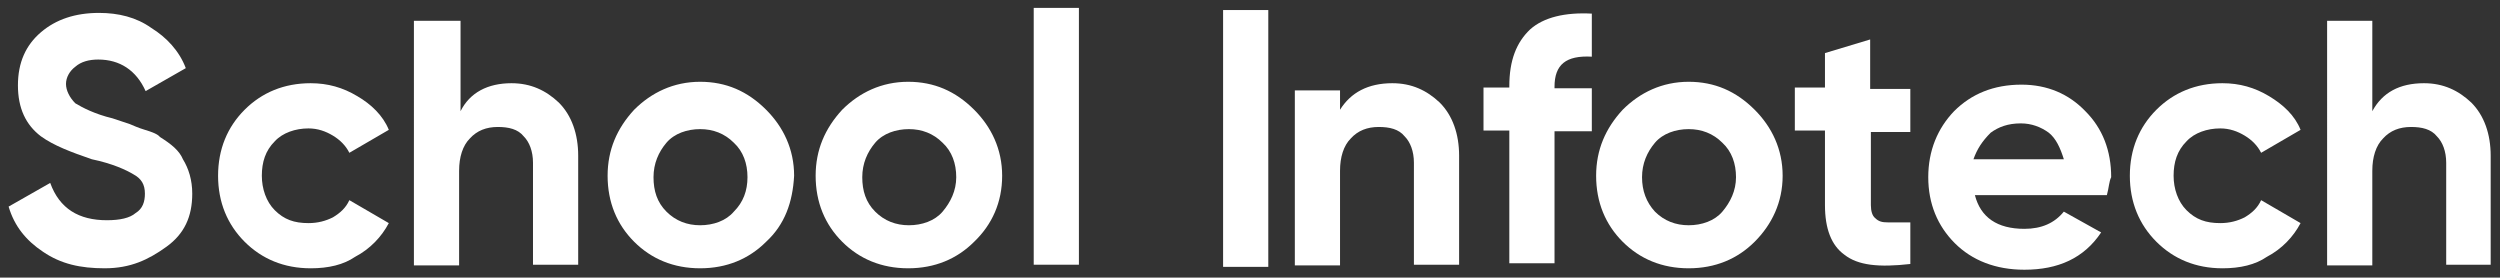
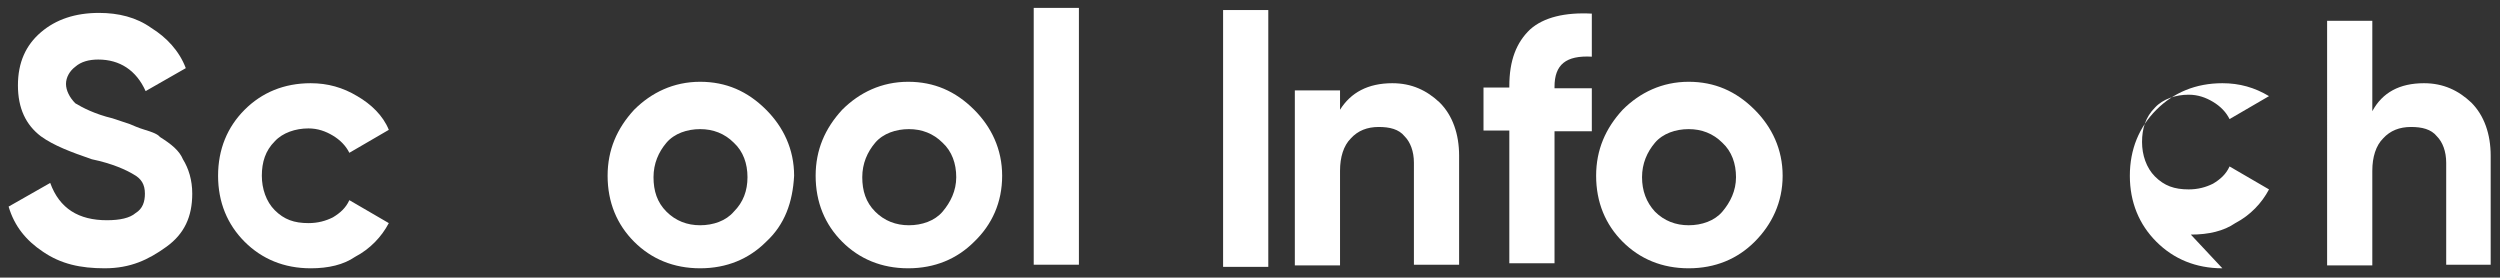
<svg xmlns="http://www.w3.org/2000/svg" version="1.1" id="wsm-logo" x="0" y="0" viewBox="0 0 348.5 38.7" xml:space="preserve">
  <rect x="0" y="0" width="348.5" height="38.7" fill="#333333" stroke="none" />
  <g id="wsm-icon" fill="#fff">
    <path d="M14.6 37.4c-3.4 0-6.1-.6-8.6-2.3-2.4-1.6-4-3.6-4.8-6.3L7 25.5c1.3 3.6 4 5.2 7.9 5.2 1.8 0 3.2-.3 4-1 1-.6 1.3-1.6 1.3-2.7 0-1.3-.5-2.1-1.6-2.7-1-.6-2.9-1.5-5.8-2.1-2.9-1-5.3-1.9-7.1-3.2-2.1-1.6-3.2-3.9-3.2-7.1s1.1-5.6 3.2-7.4 4.8-2.7 8.1-2.7c2.7 0 5.2.6 7.3 2.1 2.1 1.3 3.9 3.2 4.8 5.6l-5.6 3.2c-1.3-2.9-3.6-4.4-6.6-4.4-1.3 0-2.4.3-3.2 1-.8.6-1.3 1.5-1.3 2.4s.5 1.9 1.3 2.7c1 .6 2.7 1.5 5.2 2.1l2.4.8c.5.2 1.1.5 2.1.8 1 .3 1.8.6 2.1 1 1.6 1 2.7 1.9 3.2 3.1.8 1.3 1.3 2.9 1.3 4.8 0 3.2-1.1 5.6-3.6 7.4s-5 3-8.6 3z" id="wsm-s_1_" />
    <path d="M43.3 37.4c-3.7 0-6.8-1.3-9.2-3.7s-3.7-5.5-3.7-9.2 1.3-6.8 3.7-9.2 5.5-3.7 9.2-3.7c2.4 0 4.5.6 6.5 1.8 1.9 1.1 3.6 2.7 4.4 4.7l-5.5 3.2c-.5-1-1.3-1.8-2.3-2.4-1-.6-2.1-1-3.4-1-1.8 0-3.6.6-4.7 1.8-1.3 1.3-1.8 2.9-1.8 4.8 0 1.8.6 3.6 1.8 4.8 1.3 1.3 2.7 1.8 4.7 1.8 1.3 0 2.4-.3 3.4-.8 1-.6 1.8-1.3 2.3-2.4l5.5 3.2c-1 1.9-2.6 3.6-4.7 4.7-1.6 1.1-3.7 1.6-6.2 1.6z" id="wsm-c2_1_" />
-     <path d="M71.3 11.6c2.7 0 4.8 1 6.6 2.7 1.8 1.8 2.7 4.4 2.7 7.4v15.2h-6.3V22.7c0-1.6-.5-2.9-1.3-3.7-.8-1-2.1-1.3-3.6-1.3-1.6 0-2.9.5-3.9 1.6-1 1-1.5 2.6-1.5 4.5V37h-6.3V2.9h6.5v12.6c1.3-2.6 3.8-3.9 7.1-3.9z" id="wsm-h2_1_" />
    <path d="M106.8 33.7c-2.4 2.4-5.5 3.7-9.2 3.7s-6.8-1.3-9.2-3.7c-2.4-2.4-3.7-5.5-3.7-9.2 0-3.6 1.3-6.6 3.7-9.2 2.4-2.4 5.5-3.9 9.2-3.9 3.6 0 6.6 1.3 9.2 3.9 2.4 2.4 3.9 5.5 3.9 9.2-.2 3.7-1.3 6.8-3.9 9.2zm-13.9-4.2c1.3 1.3 2.9 1.9 4.7 1.9s3.6-.6 4.7-1.9c1.3-1.3 1.9-2.9 1.9-4.8s-.6-3.6-1.9-4.8c-1.3-1.3-2.9-1.9-4.7-1.9s-3.6.6-4.7 1.9c-1.1 1.3-1.8 2.9-1.8 4.8s.5 3.5 1.8 4.8z" id="wsm-o3_1_" />
    <path d="M135.8 33.7c-2.4 2.4-5.5 3.7-9.2 3.7s-6.8-1.3-9.2-3.7c-2.4-2.4-3.7-5.5-3.7-9.2 0-3.6 1.3-6.6 3.7-9.2 2.4-2.4 5.5-3.9 9.2-3.9 3.6 0 6.6 1.3 9.2 3.9 2.4 2.4 3.9 5.5 3.9 9.2 0 3.7-1.4 6.8-3.9 9.2zM122 29.5c1.3 1.3 2.9 1.9 4.7 1.9 1.8 0 3.6-.6 4.7-1.9 1.1-1.3 1.9-2.9 1.9-4.8s-.6-3.6-1.9-4.8c-1.3-1.3-2.9-1.9-4.7-1.9-1.8 0-3.6.6-4.7 1.9-1.1 1.3-1.8 2.9-1.8 4.8s.5 3.5 1.8 4.8z" id="wsm-o2_1_" />
    <path d="M144.1 1.1h6.3v35.8h-6.3z" id="wsm-i2_2_" />
    <path d="M170.5 1.4h6.3v35.8h-6.3z" id="wsm-i2_1_" />
    <path d="M194.1 11.6c2.7 0 4.8 1 6.6 2.7 1.8 1.8 2.7 4.4 2.7 7.4v15.2h-6.3V22.7c0-1.6-.5-2.9-1.3-3.7-.8-1-2.1-1.3-3.6-1.3-1.6 0-2.9.5-3.9 1.6-1 1-1.5 2.6-1.5 4.5V37h-6.3V12.6h6.3v2.7c1.5-2.4 3.9-3.7 7.3-3.7z" id="wsm-n_1_" />
    <path d="M221.9 1.9v6c-3.6-.2-5.2 1.1-5.2 4.2v.2h5.2v6h-5.2v18.4h-6.3V18.2h-3.6v-6h3.6V12c0-3.6 1-6.1 2.9-7.9 1.9-1.7 4.9-2.4 8.6-2.2z" id="wsm-f_1_" />
    <path d="M244.6 33.7c-2.4 2.4-5.5 3.7-9.2 3.7-3.7 0-6.8-1.3-9.2-3.7s-3.7-5.5-3.7-9.2c0-3.6 1.3-6.6 3.7-9.2 2.4-2.4 5.5-3.9 9.2-3.9 3.6 0 6.6 1.3 9.2 3.9 2.4 2.4 3.9 5.5 3.9 9.2 0 3.7-1.5 6.8-3.9 9.2zm-13.9-4.2c1.3 1.3 2.9 1.9 4.7 1.9s3.6-.6 4.7-1.9c1.1-1.3 1.9-2.9 1.9-4.8s-.6-3.6-1.9-4.8c-1.3-1.3-2.9-1.9-4.7-1.9s-3.6.6-4.7 1.9c-1.1 1.3-1.8 2.9-1.8 4.8s.6 3.5 1.8 4.8z" id="wsm-o_1_" />
-     <path d="M266.3 12.4v6h-5.5v10.2c0 .8.2 1.5.6 1.8.5.5 1 .6 1.8.6h3.1v5.8c-4.4.5-7.3.2-9.2-1.3-1.8-1.3-2.7-3.6-2.7-6.9V18.2h-4.2v-6h4.2V7.4l6.3-1.9v6.9h5.6z" id="wsm-t_1_" />
-     <path d="M293.7 27.2h-18.4c.8 3.1 3.1 4.7 6.9 4.7 2.4 0 4.2-.8 5.5-2.4l5.2 2.9c-2.4 3.6-6 5.2-10.7 5.2-4 0-7.3-1.3-9.7-3.7s-3.7-5.5-3.7-9.2 1.3-6.8 3.6-9.2c2.4-2.4 5.5-3.7 9.4-3.7 3.6 0 6.6 1.3 8.9 3.7 2.4 2.4 3.6 5.5 3.6 9.2-.3.6-.3 1.4-.6 2.5zm-18.6-5h12.6c-.5-1.6-1.1-2.9-2.1-3.7-1.1-.8-2.4-1.3-3.9-1.3-1.8 0-3.1.5-4.2 1.3-1.2 1.2-1.9 2.3-2.4 3.7z" id="wsm-e_1_" />
-     <path d="M309.8 37.4c-3.7 0-6.8-1.3-9.2-3.7-2.4-2.4-3.7-5.5-3.7-9.2s1.3-6.8 3.7-9.2c2.4-2.4 5.5-3.7 9.2-3.7 2.4 0 4.5.6 6.5 1.8s3.6 2.7 4.4 4.7l-5.5 3.2c-.5-1-1.3-1.8-2.3-2.4-1-.6-2.1-1-3.4-1-1.8 0-3.6.6-4.7 1.8-1.3 1.3-1.8 2.9-1.8 4.8 0 1.8.6 3.6 1.8 4.8 1.3 1.3 2.7 1.8 4.7 1.8 1.3 0 2.4-.3 3.4-.8 1-.6 1.8-1.3 2.3-2.4l5.5 3.2c-1 1.9-2.6 3.6-4.7 4.7-1.6 1.1-3.7 1.6-6.2 1.6z" id="wsm-c_1_" />
+     <path d="M309.8 37.4c-3.7 0-6.8-1.3-9.2-3.7-2.4-2.4-3.7-5.5-3.7-9.2s1.3-6.8 3.7-9.2c2.4-2.4 5.5-3.7 9.2-3.7 2.4 0 4.5.6 6.5 1.8l-5.5 3.2c-.5-1-1.3-1.8-2.3-2.4-1-.6-2.1-1-3.4-1-1.8 0-3.6.6-4.7 1.8-1.3 1.3-1.8 2.9-1.8 4.8 0 1.8.6 3.6 1.8 4.8 1.3 1.3 2.7 1.8 4.7 1.8 1.3 0 2.4-.3 3.4-.8 1-.6 1.8-1.3 2.3-2.4l5.5 3.2c-1 1.9-2.6 3.6-4.7 4.7-1.6 1.1-3.7 1.6-6.2 1.6z" id="wsm-c_1_" />
    <path d="M337.9 11.6c2.7 0 4.8 1 6.6 2.7 1.8 1.8 2.7 4.4 2.7 7.4v15.2H341V22.7c0-1.6-.5-2.9-1.3-3.7-.8-1-2.1-1.3-3.6-1.3-1.6 0-2.9.5-3.9 1.6-1 1-1.5 2.6-1.5 4.5V37h-6.3V2.9h6.3v12.6c1.4-2.6 3.8-3.9 7.2-3.9z" id="wsm-h_1_" />
  </g>
</svg>